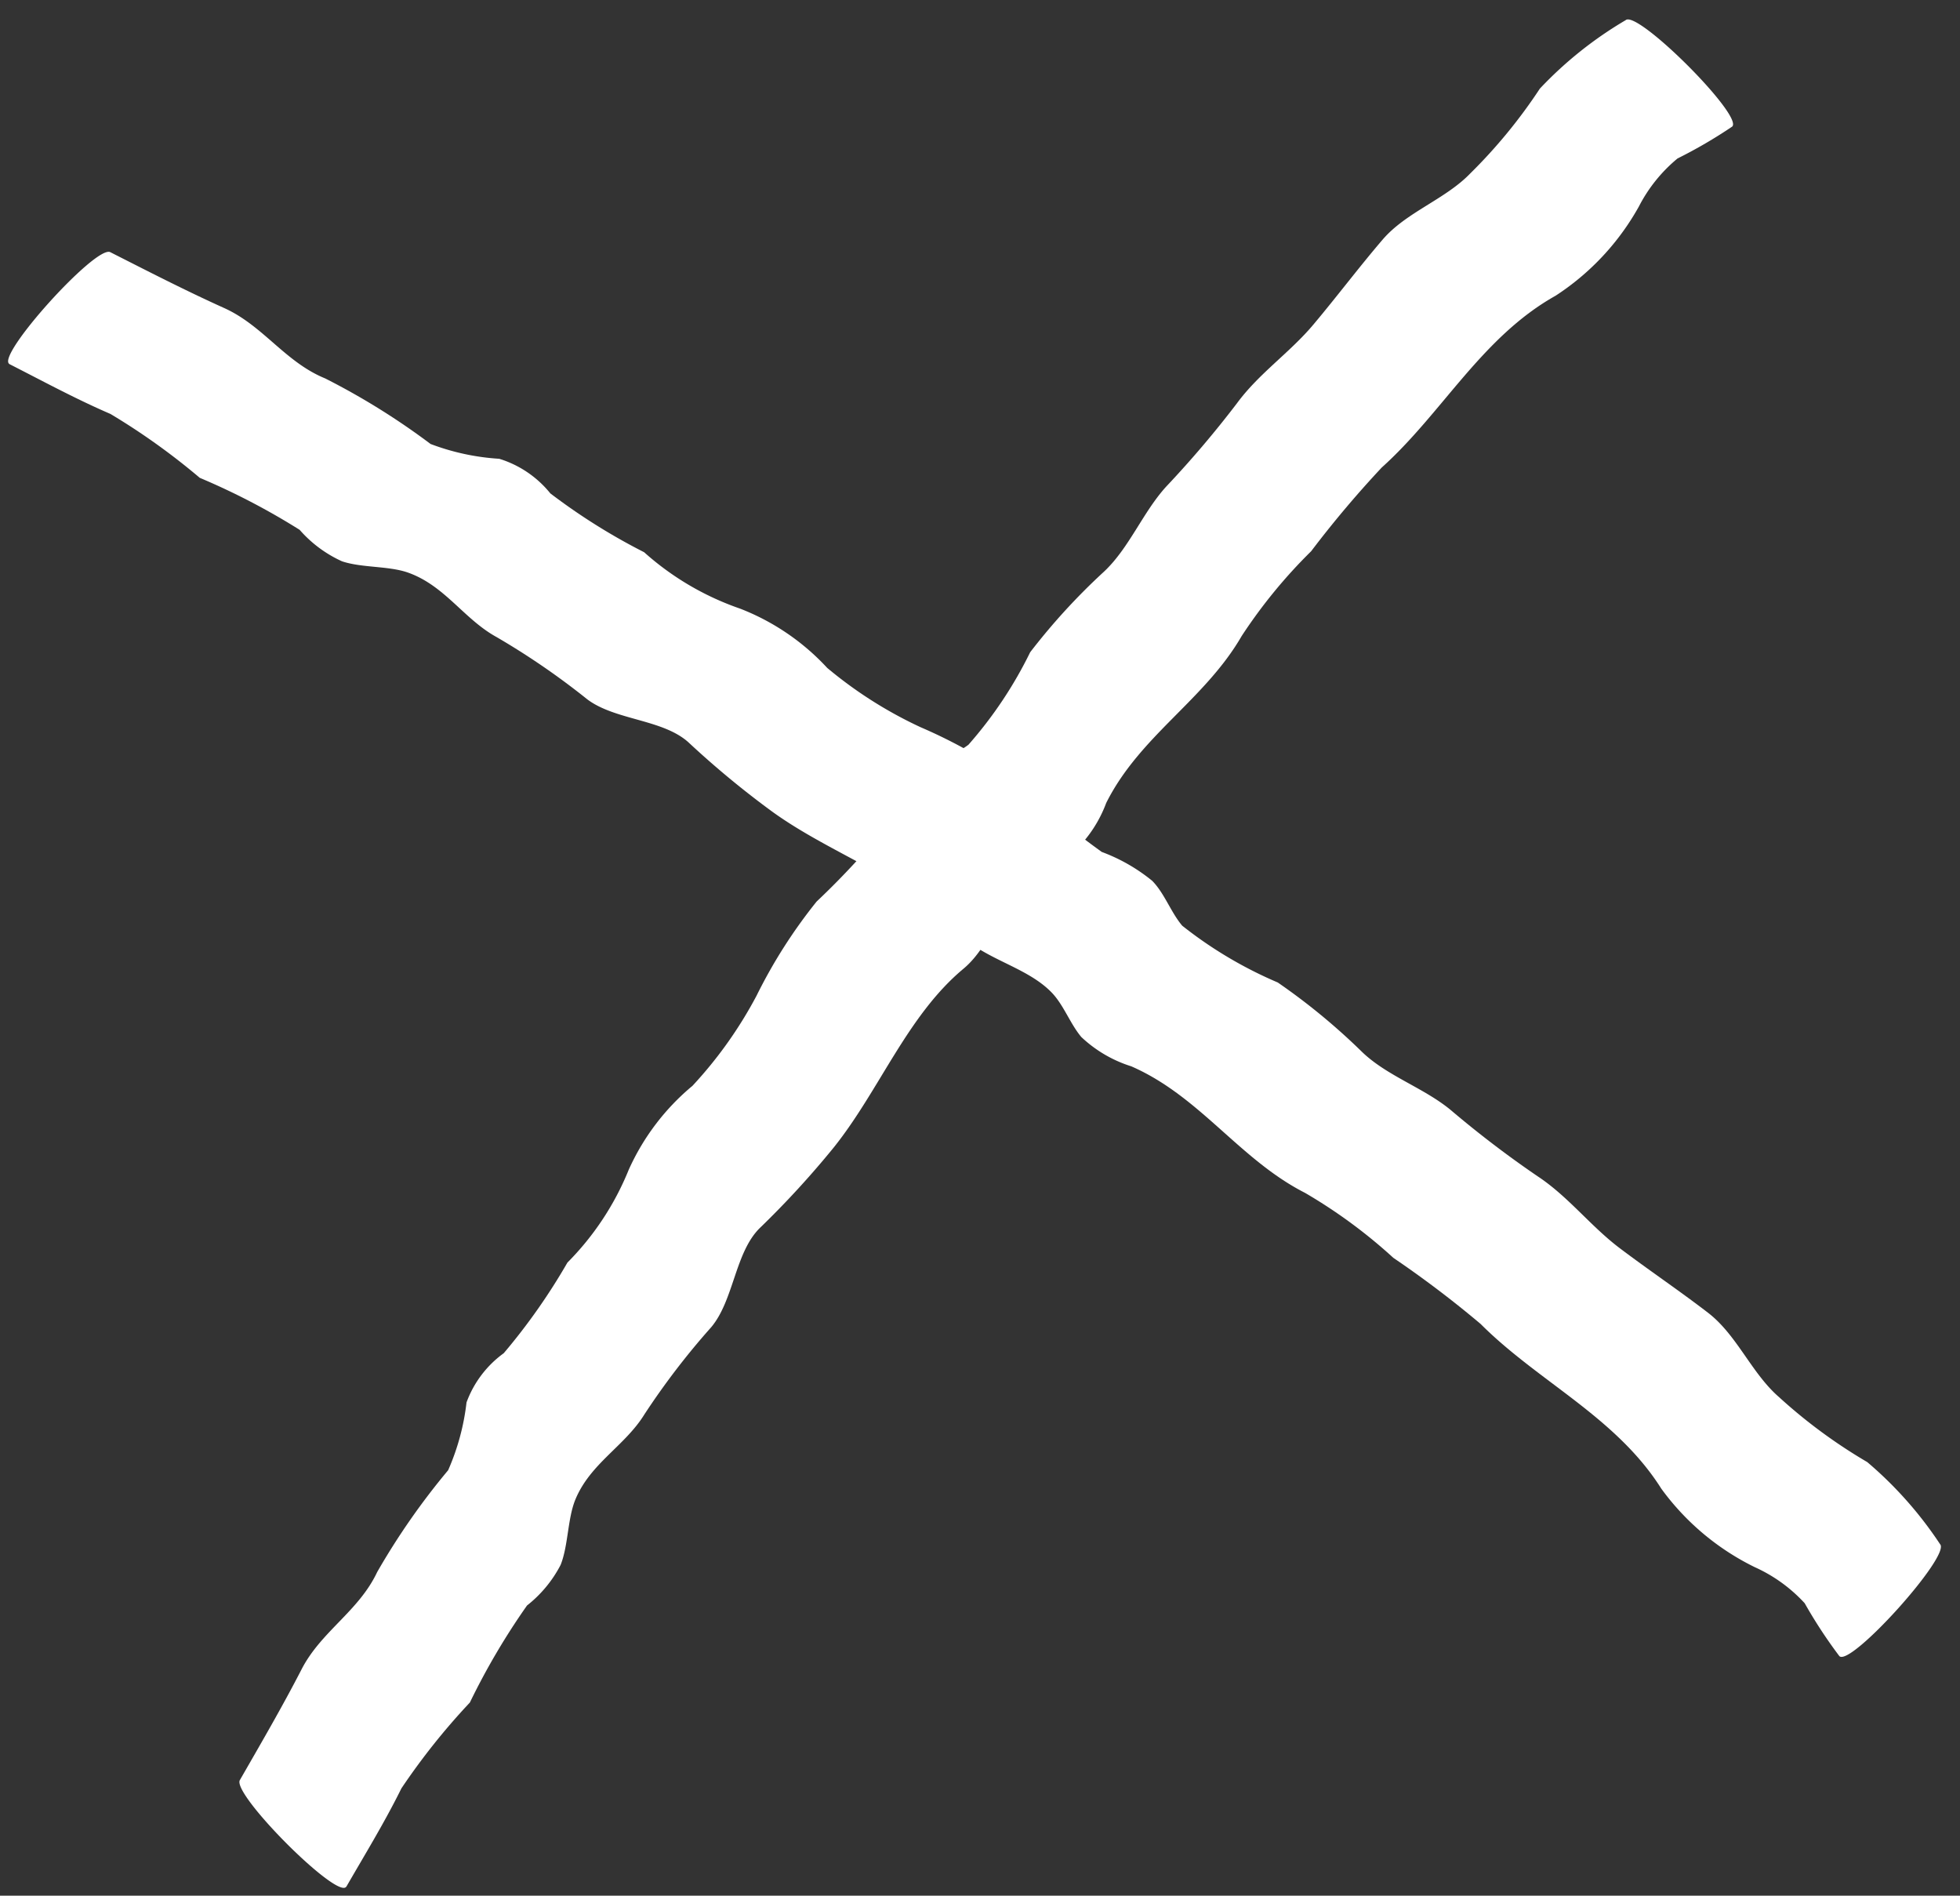
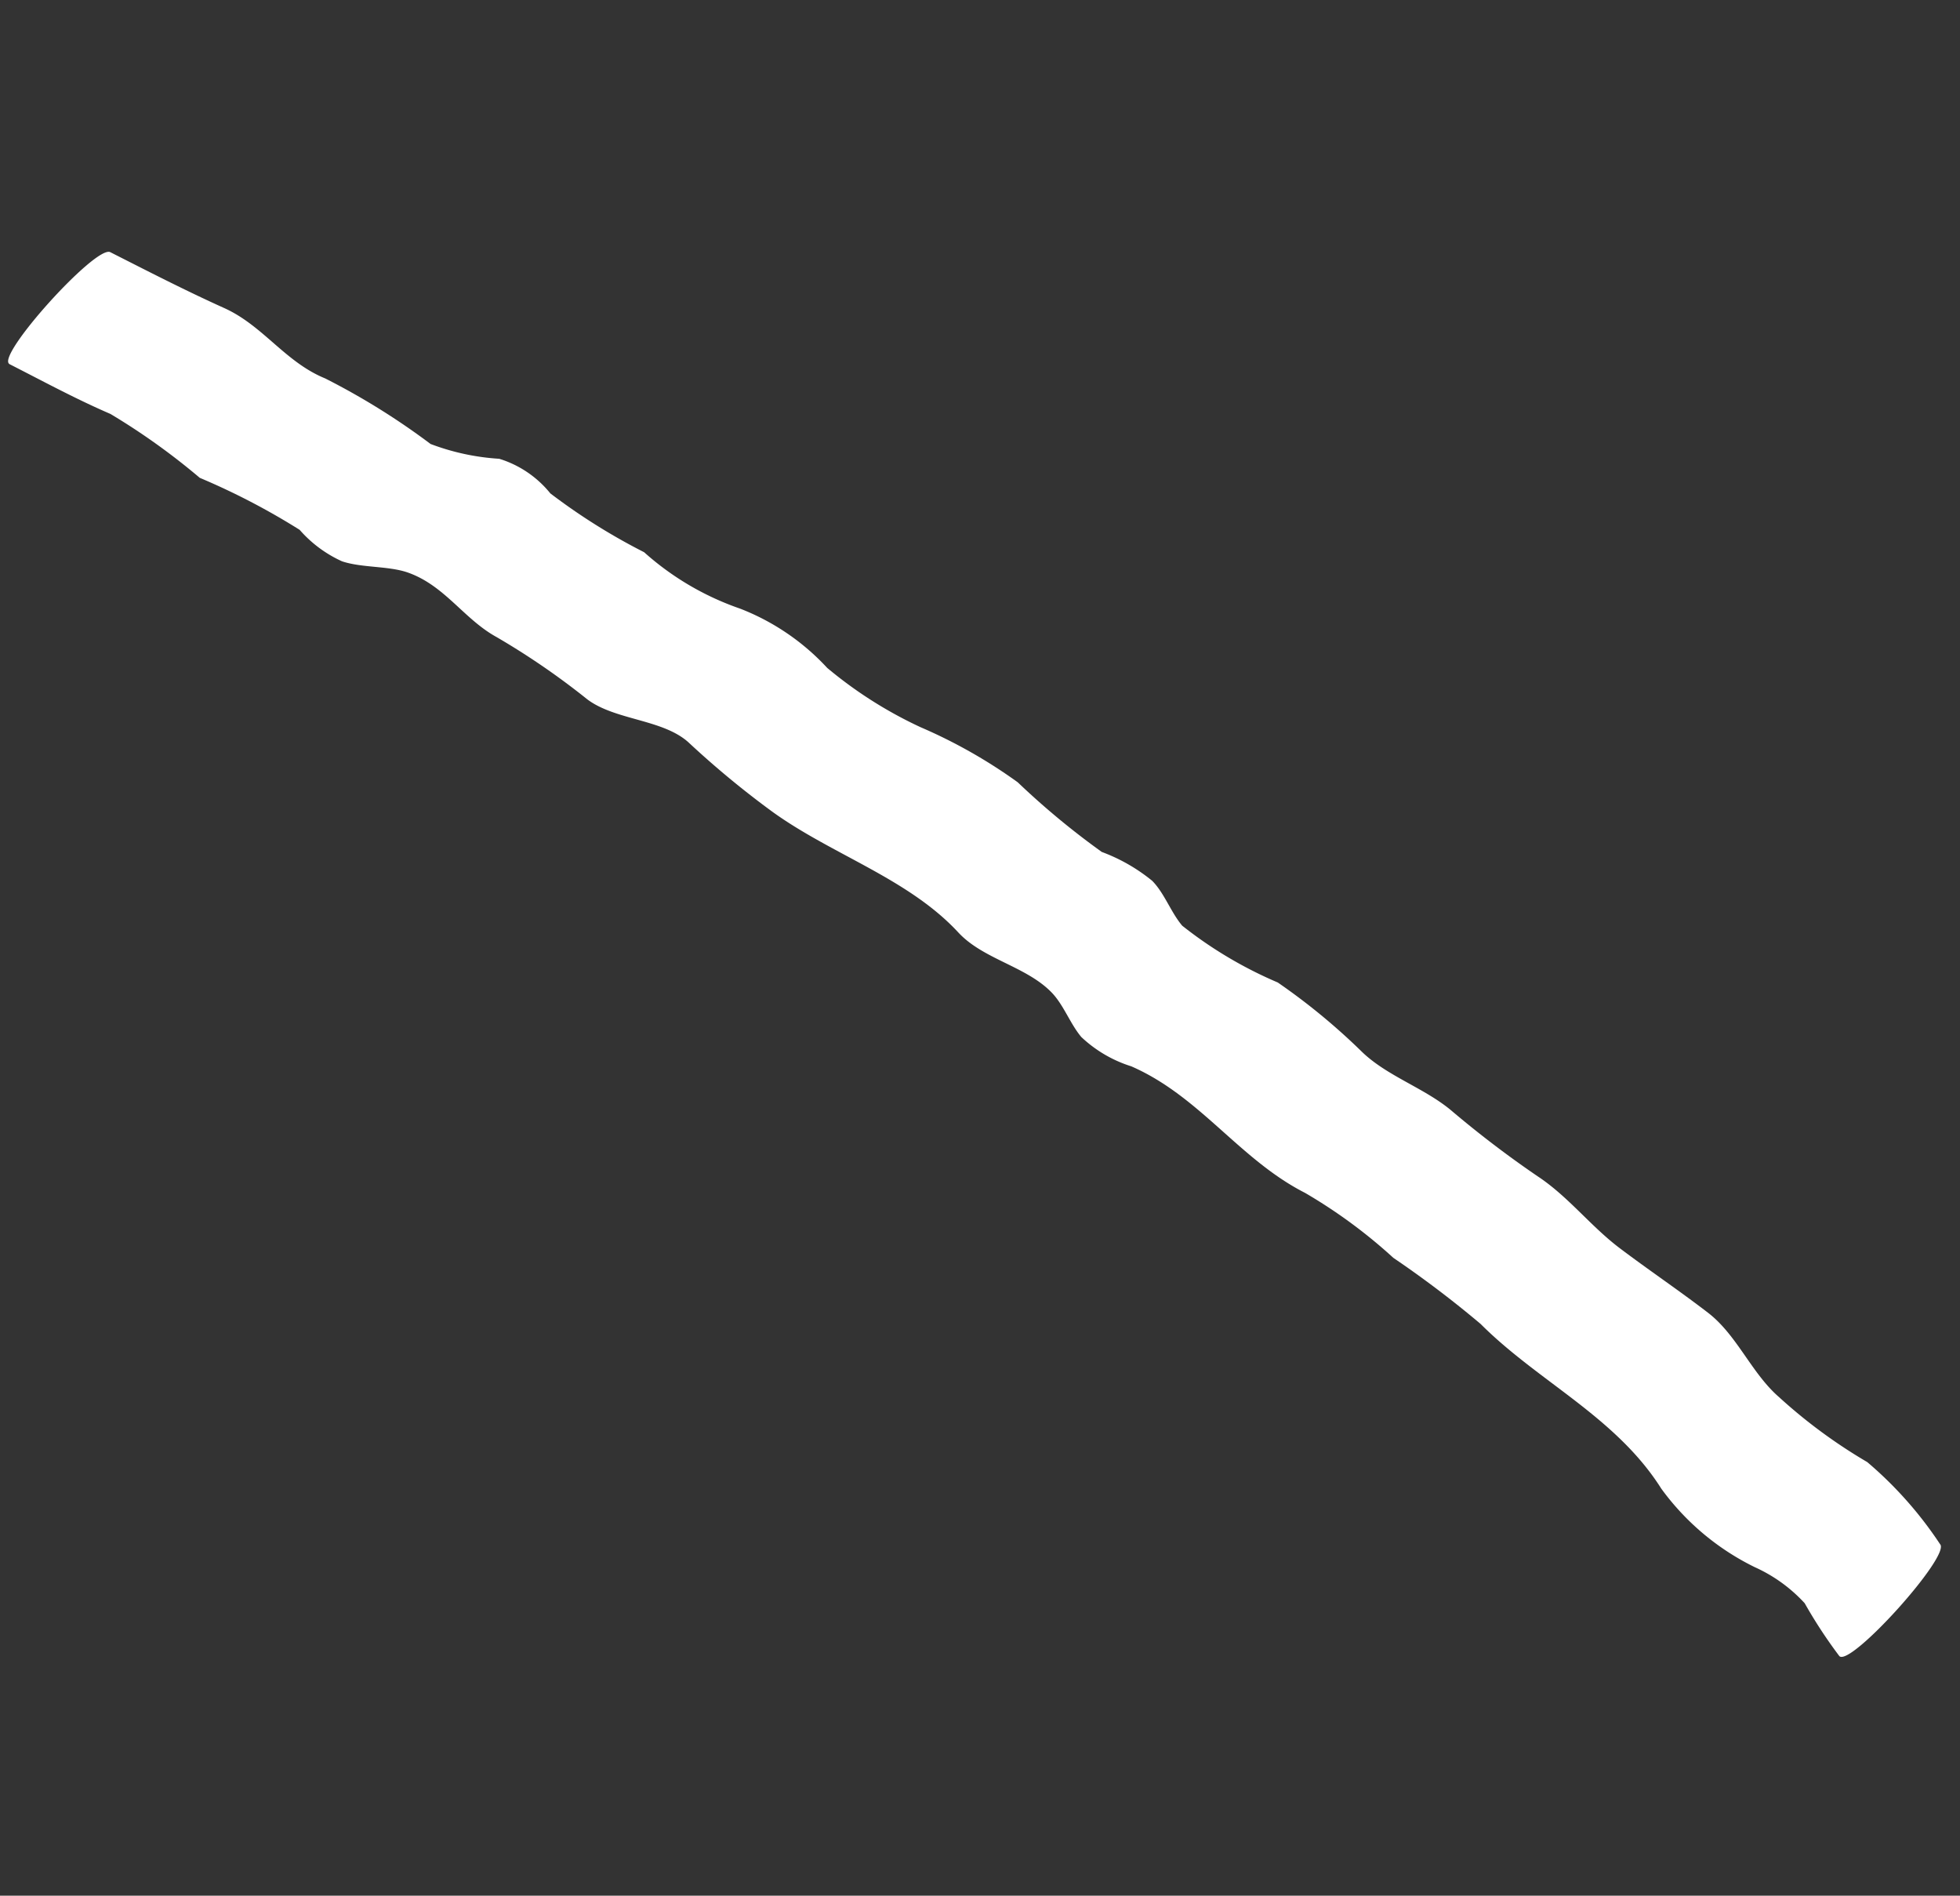
<svg xmlns="http://www.w3.org/2000/svg" width="31.911" height="30.859" viewBox="0 0 31.911 30.859">
  <rect x="0" y="0" width="31.911" height="30.859" fill="#333333" stroke="none" />
  <g transform="translate(-966.349 -471.086)">
    <g transform="translate(-240.259 761.477) rotate(-45)">
      <g transform="translate(1040.606 666.54)">
-         <path d="M1040.8,673.57c.591-.159,1.183-.3,1.774-.5a10.947,10.947,0,0,1,1.776-.2,11.323,11.323,0,0,1,1.775-.459,2.026,2.026,0,0,0,.853-.08c.308-.131.613-.453.921-.582.59-.246,1.185-.047,1.776-.186a12.129,12.129,0,0,1,1.776-.235c.57-.05,1.133-.587,1.7-.582a14.863,14.863,0,0,0,1.777-.076c1.185-.131,2.365-.672,3.551-.564.593.054,1.183-.327,1.776-.291.285.017.569.177.853.216a2.1,2.1,0,0,0,.923-.19c1.16-.386,2.321-.051,3.481-.362a8.39,8.39,0,0,1,1.776-.176,17.121,17.121,0,0,1,1.776-.151c1.327.071,2.652-.35,3.979.024a4.124,4.124,0,0,0,1.989-.069,2.486,2.486,0,0,1,.995-.107,7.829,7.829,0,0,0,.995.262c.256.016.256-2.435,0-2.451a6.31,6.31,0,0,0-1.776-.2,8.5,8.5,0,0,1-1.776.175c-.593.011-1.183-.293-1.776-.247s-1.184.13-1.776.181-1.184-.065-1.776.025a16.907,16.907,0,0,1-1.776.145c-.569.026-1.136.282-1.7.263a10.35,10.35,0,0,0-1.776.078,6.778,6.778,0,0,1-1.775.354c-.285-.039-.569-.2-.853-.216a2.883,2.883,0,0,0-.923.2,12.662,12.662,0,0,1-1.776.073,8.337,8.337,0,0,0-1.775.392,6.871,6.871,0,0,1-1.776.3,3.8,3.8,0,0,0-1.7.232,4.582,4.582,0,0,1-1.775.363,9.981,9.981,0,0,1-1.776.31,1.716,1.716,0,0,0-.995.138,3.807,3.807,0,0,1-.992.569,11.522,11.522,0,0,0-1.989.355c-.663.239-1.326.037-1.989.249s-1.325.386-1.987.565c-.255.069-.256,2.519,0,2.451Z" transform="translate(-1040.606 -666.54)" fill="#fff" />
-       </g>
+         </g>
    </g>
    <g transform="translate(643.736 -719.982) rotate(42)">
      <g transform="translate(1040.606 666.54)">
        <path d="M1040.8,673.57c.591-.159,1.183-.3,1.774-.5a10.947,10.947,0,0,1,1.776-.2,11.323,11.323,0,0,1,1.775-.459,2.026,2.026,0,0,0,.853-.08c.308-.131.613-.453.921-.582.59-.246,1.185-.047,1.776-.186a12.129,12.129,0,0,1,1.776-.235c.57-.05,1.133-.587,1.7-.582a14.863,14.863,0,0,0,1.777-.076c1.185-.131,2.365-.672,3.551-.564.593.054,1.183-.327,1.776-.291.285.017.569.177.853.216a2.1,2.1,0,0,0,.923-.19c1.16-.386,2.321-.051,3.481-.362a8.39,8.39,0,0,1,1.776-.176,17.121,17.121,0,0,1,1.776-.151c1.327.071,2.652-.35,3.979.024a4.124,4.124,0,0,0,1.989-.069,2.486,2.486,0,0,1,.995-.107,7.829,7.829,0,0,0,.995.262c.256.016.256-2.435,0-2.451a6.31,6.31,0,0,0-1.776-.2,8.5,8.5,0,0,1-1.776.175c-.593.011-1.183-.293-1.776-.247s-1.184.13-1.776.181-1.184-.065-1.776.025a16.907,16.907,0,0,1-1.776.145c-.569.026-1.136.282-1.7.263a10.35,10.35,0,0,0-1.776.078,6.778,6.778,0,0,1-1.775.354c-.285-.039-.569-.2-.853-.216a2.883,2.883,0,0,0-.923.2,12.662,12.662,0,0,1-1.776.073,8.337,8.337,0,0,0-1.775.392,6.871,6.871,0,0,1-1.776.3,3.8,3.8,0,0,0-1.7.232,4.582,4.582,0,0,1-1.775.363,9.981,9.981,0,0,1-1.776.31,1.716,1.716,0,0,0-.995.138,3.807,3.807,0,0,1-.992.569,11.522,11.522,0,0,0-1.989.355c-.663.239-1.326.037-1.989.249s-1.325.386-1.987.565c-.255.069-.256,2.519,0,2.451Z" transform="translate(-1040.606 -666.54)" fill="#fff" />
      </g>
    </g>
  </g>
</svg>